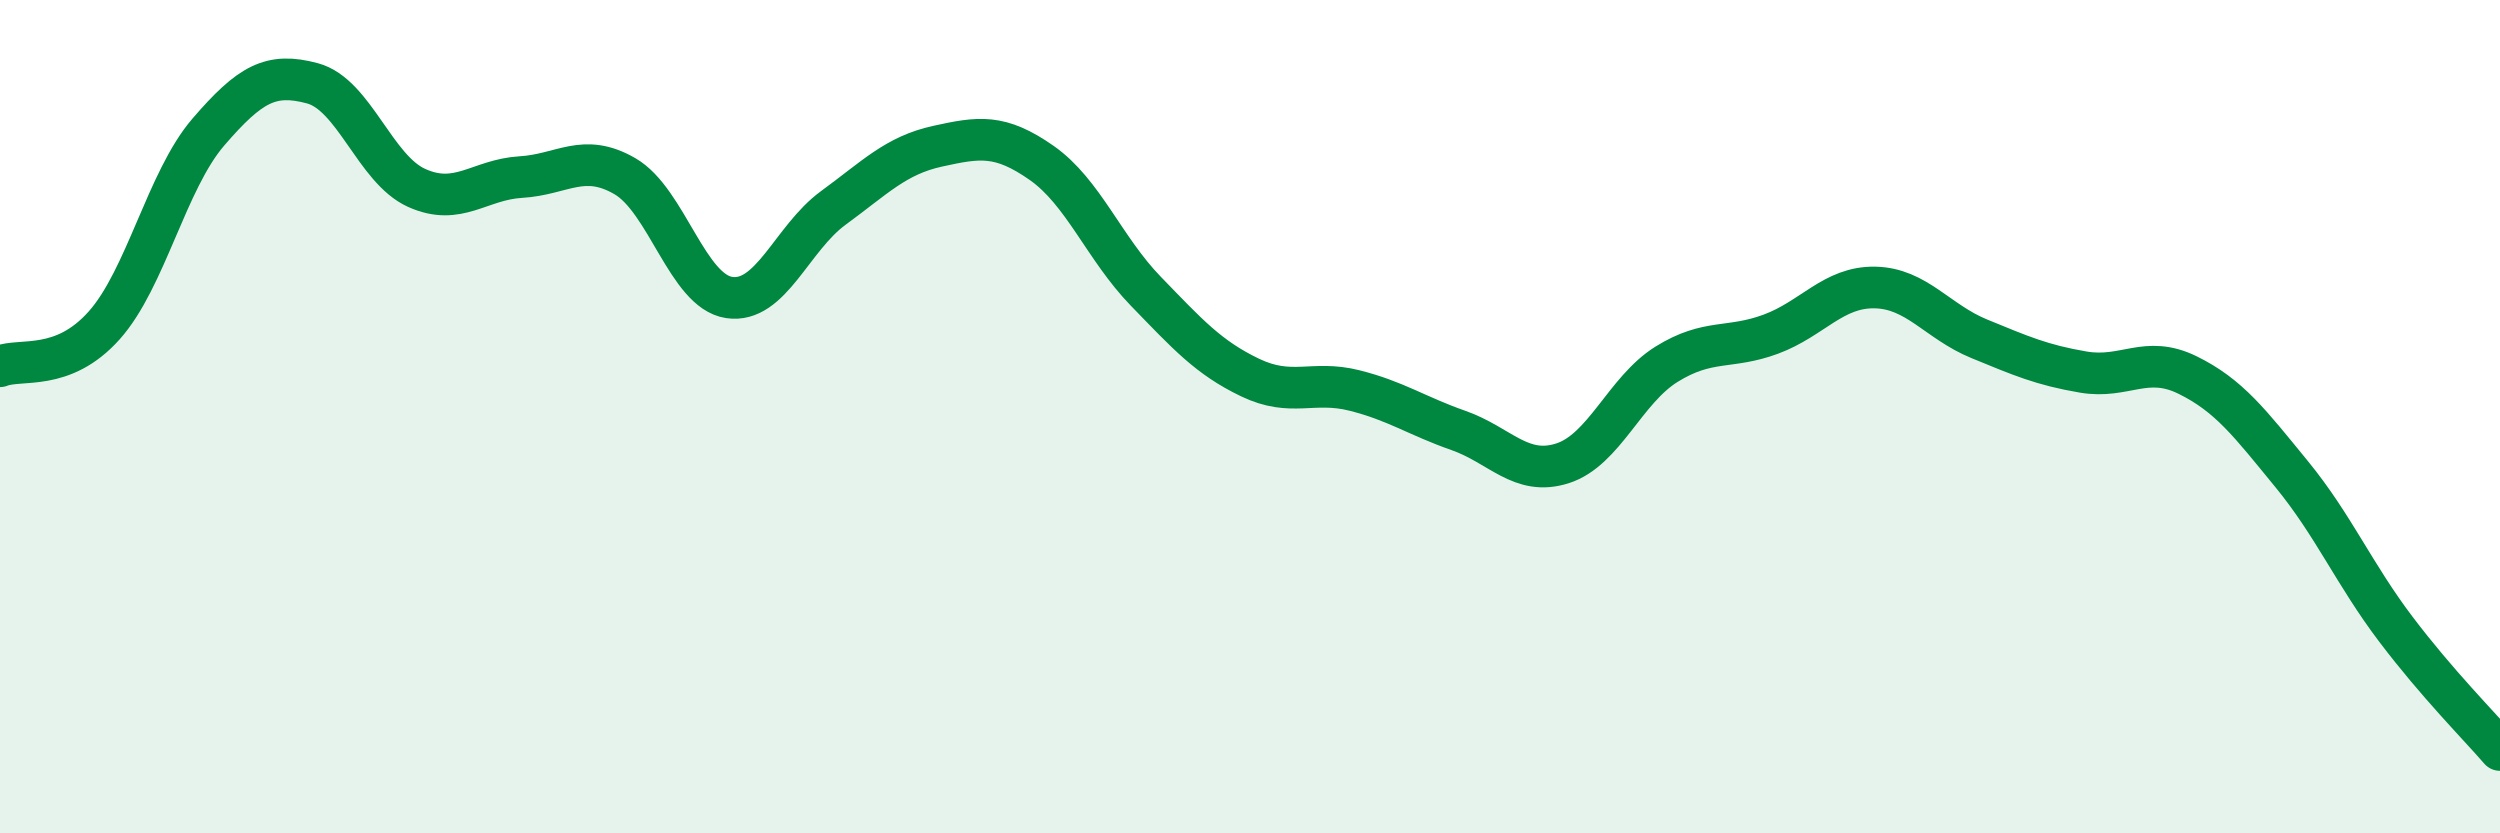
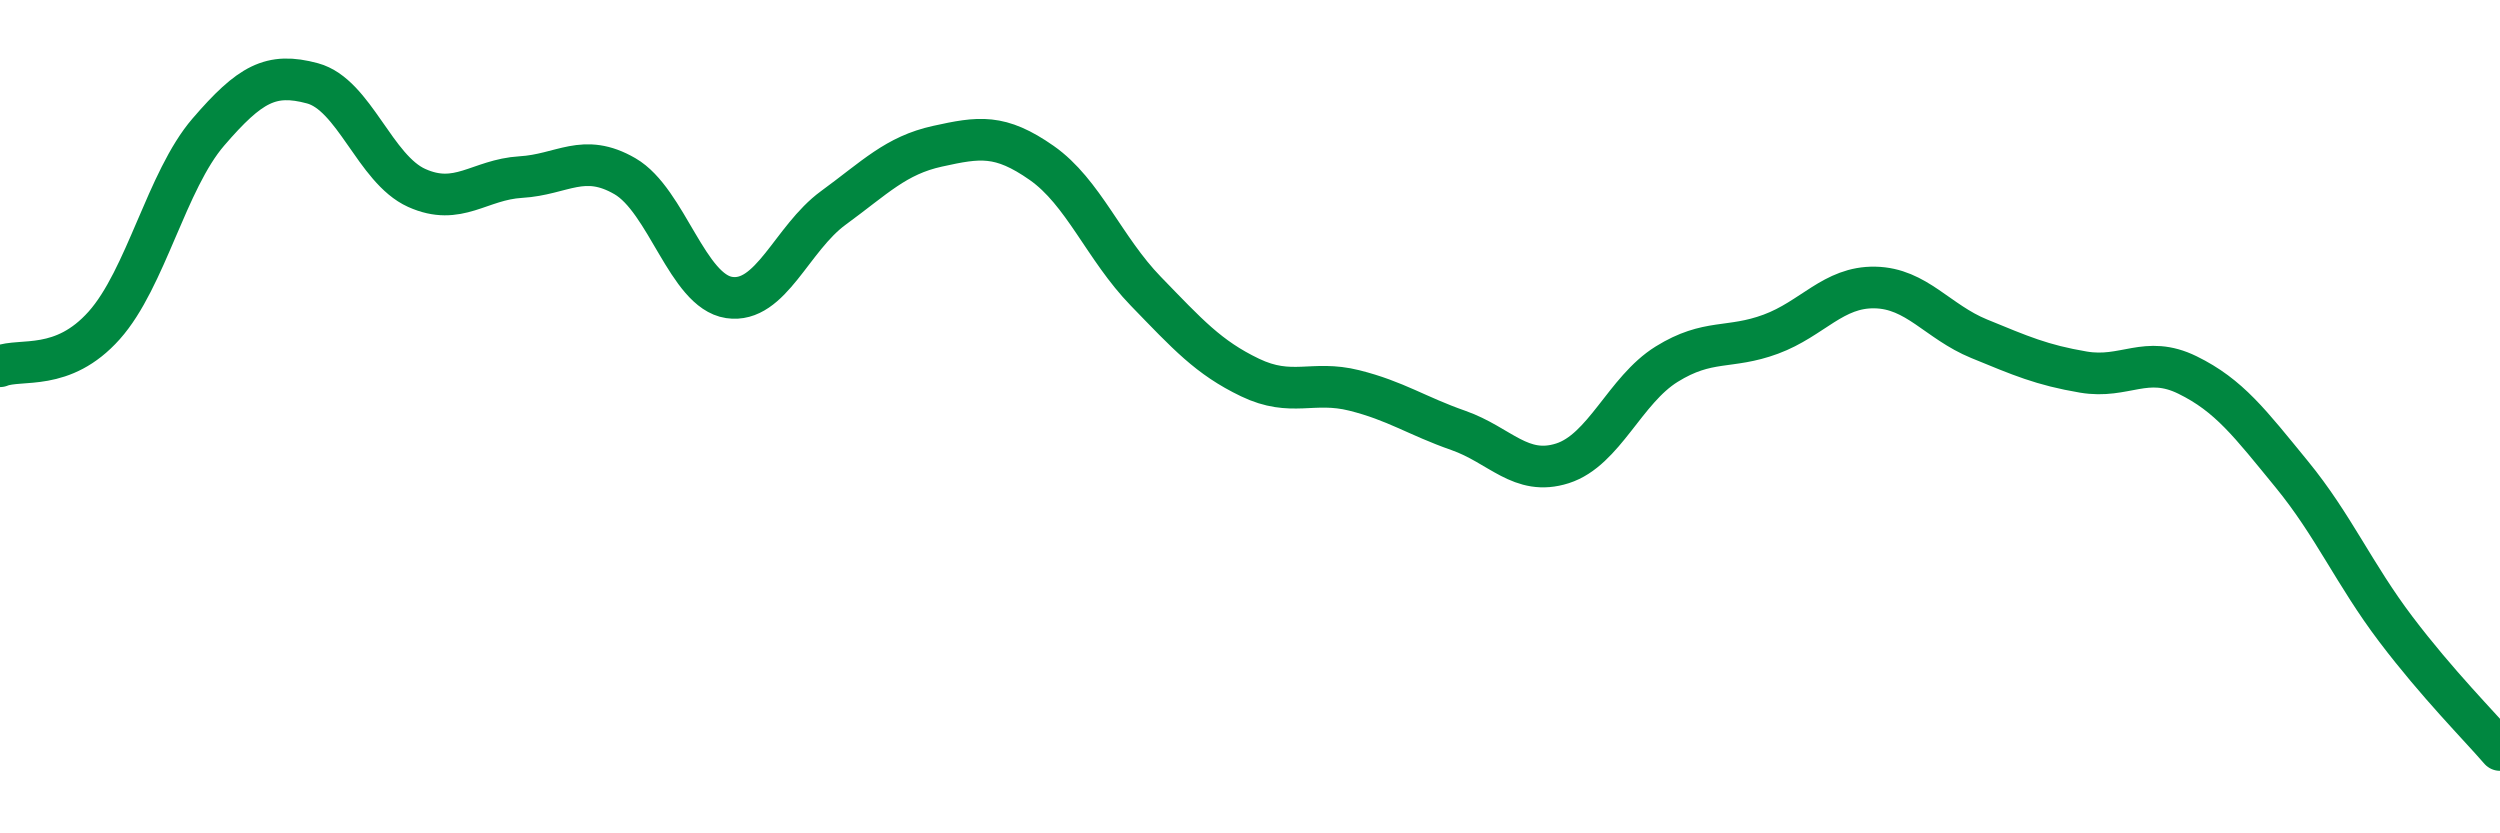
<svg xmlns="http://www.w3.org/2000/svg" width="60" height="20" viewBox="0 0 60 20">
-   <path d="M 0,8.79 C 0.5,8.59 1.5,8.93 2.5,7.81 C 3.5,6.69 4,4.33 5,3.17 C 6,2.01 6.5,1.73 7.5,2 C 8.5,2.27 9,4.06 10,4.51 C 11,4.96 11.5,4.31 12.5,4.25 C 13.5,4.19 14,3.65 15,4.23 C 16,4.81 16.5,6.99 17.5,7.14 C 18.5,7.29 19,5.72 20,4.99 C 21,4.26 21.5,3.73 22.5,3.51 C 23.5,3.29 24,3.21 25,3.91 C 26,4.61 26.5,5.96 27.5,6.99 C 28.5,8.02 29,8.58 30,9.06 C 31,9.54 31.5,9.12 32.5,9.37 C 33.5,9.62 34,9.98 35,10.33 C 36,10.68 36.5,11.44 37.5,11.12 C 38.5,10.8 39,9.36 40,8.74 C 41,8.12 41.5,8.39 42.5,8.02 C 43.5,7.65 44,6.88 45,6.9 C 46,6.92 46.5,7.72 47.5,8.13 C 48.5,8.54 49,8.76 50,8.93 C 51,9.1 51.5,8.51 52.5,9 C 53.5,9.49 54,10.16 55,11.38 C 56,12.6 56.5,13.78 57.5,15.1 C 58.5,16.42 59.5,17.42 60,18L60 20L0 20Z" fill="#008740" opacity="0.1" stroke-linecap="round" stroke-linejoin="round" />
  <path d="M 0,8.79 C 0.5,8.59 1.5,8.93 2.5,7.81 C 3.5,6.69 4,4.33 5,3.17 C 6,2.01 6.5,1.73 7.5,2 C 8.5,2.27 9,4.06 10,4.51 C 11,4.96 11.5,4.31 12.5,4.25 C 13.5,4.19 14,3.65 15,4.23 C 16,4.81 16.5,6.99 17.5,7.14 C 18.5,7.29 19,5.72 20,4.99 C 21,4.26 21.5,3.73 22.5,3.51 C 23.5,3.29 24,3.21 25,3.91 C 26,4.61 26.5,5.96 27.5,6.99 C 28.5,8.02 29,8.58 30,9.06 C 31,9.54 31.5,9.12 32.5,9.37 C 33.5,9.62 34,9.98 35,10.33 C 36,10.68 36.5,11.44 37.5,11.12 C 38.5,10.8 39,9.36 40,8.74 C 41,8.12 41.5,8.39 42.5,8.02 C 43.5,7.65 44,6.88 45,6.9 C 46,6.92 46.5,7.72 47.5,8.13 C 48.5,8.54 49,8.76 50,8.93 C 51,9.1 51.5,8.51 52.5,9 C 53.5,9.49 54,10.16 55,11.38 C 56,12.6 56.5,13.78 57.5,15.1 C 58.5,16.42 59.5,17.42 60,18" stroke="#008740" stroke-width="1" fill="none" stroke-linecap="round" stroke-linejoin="round" />
</svg>